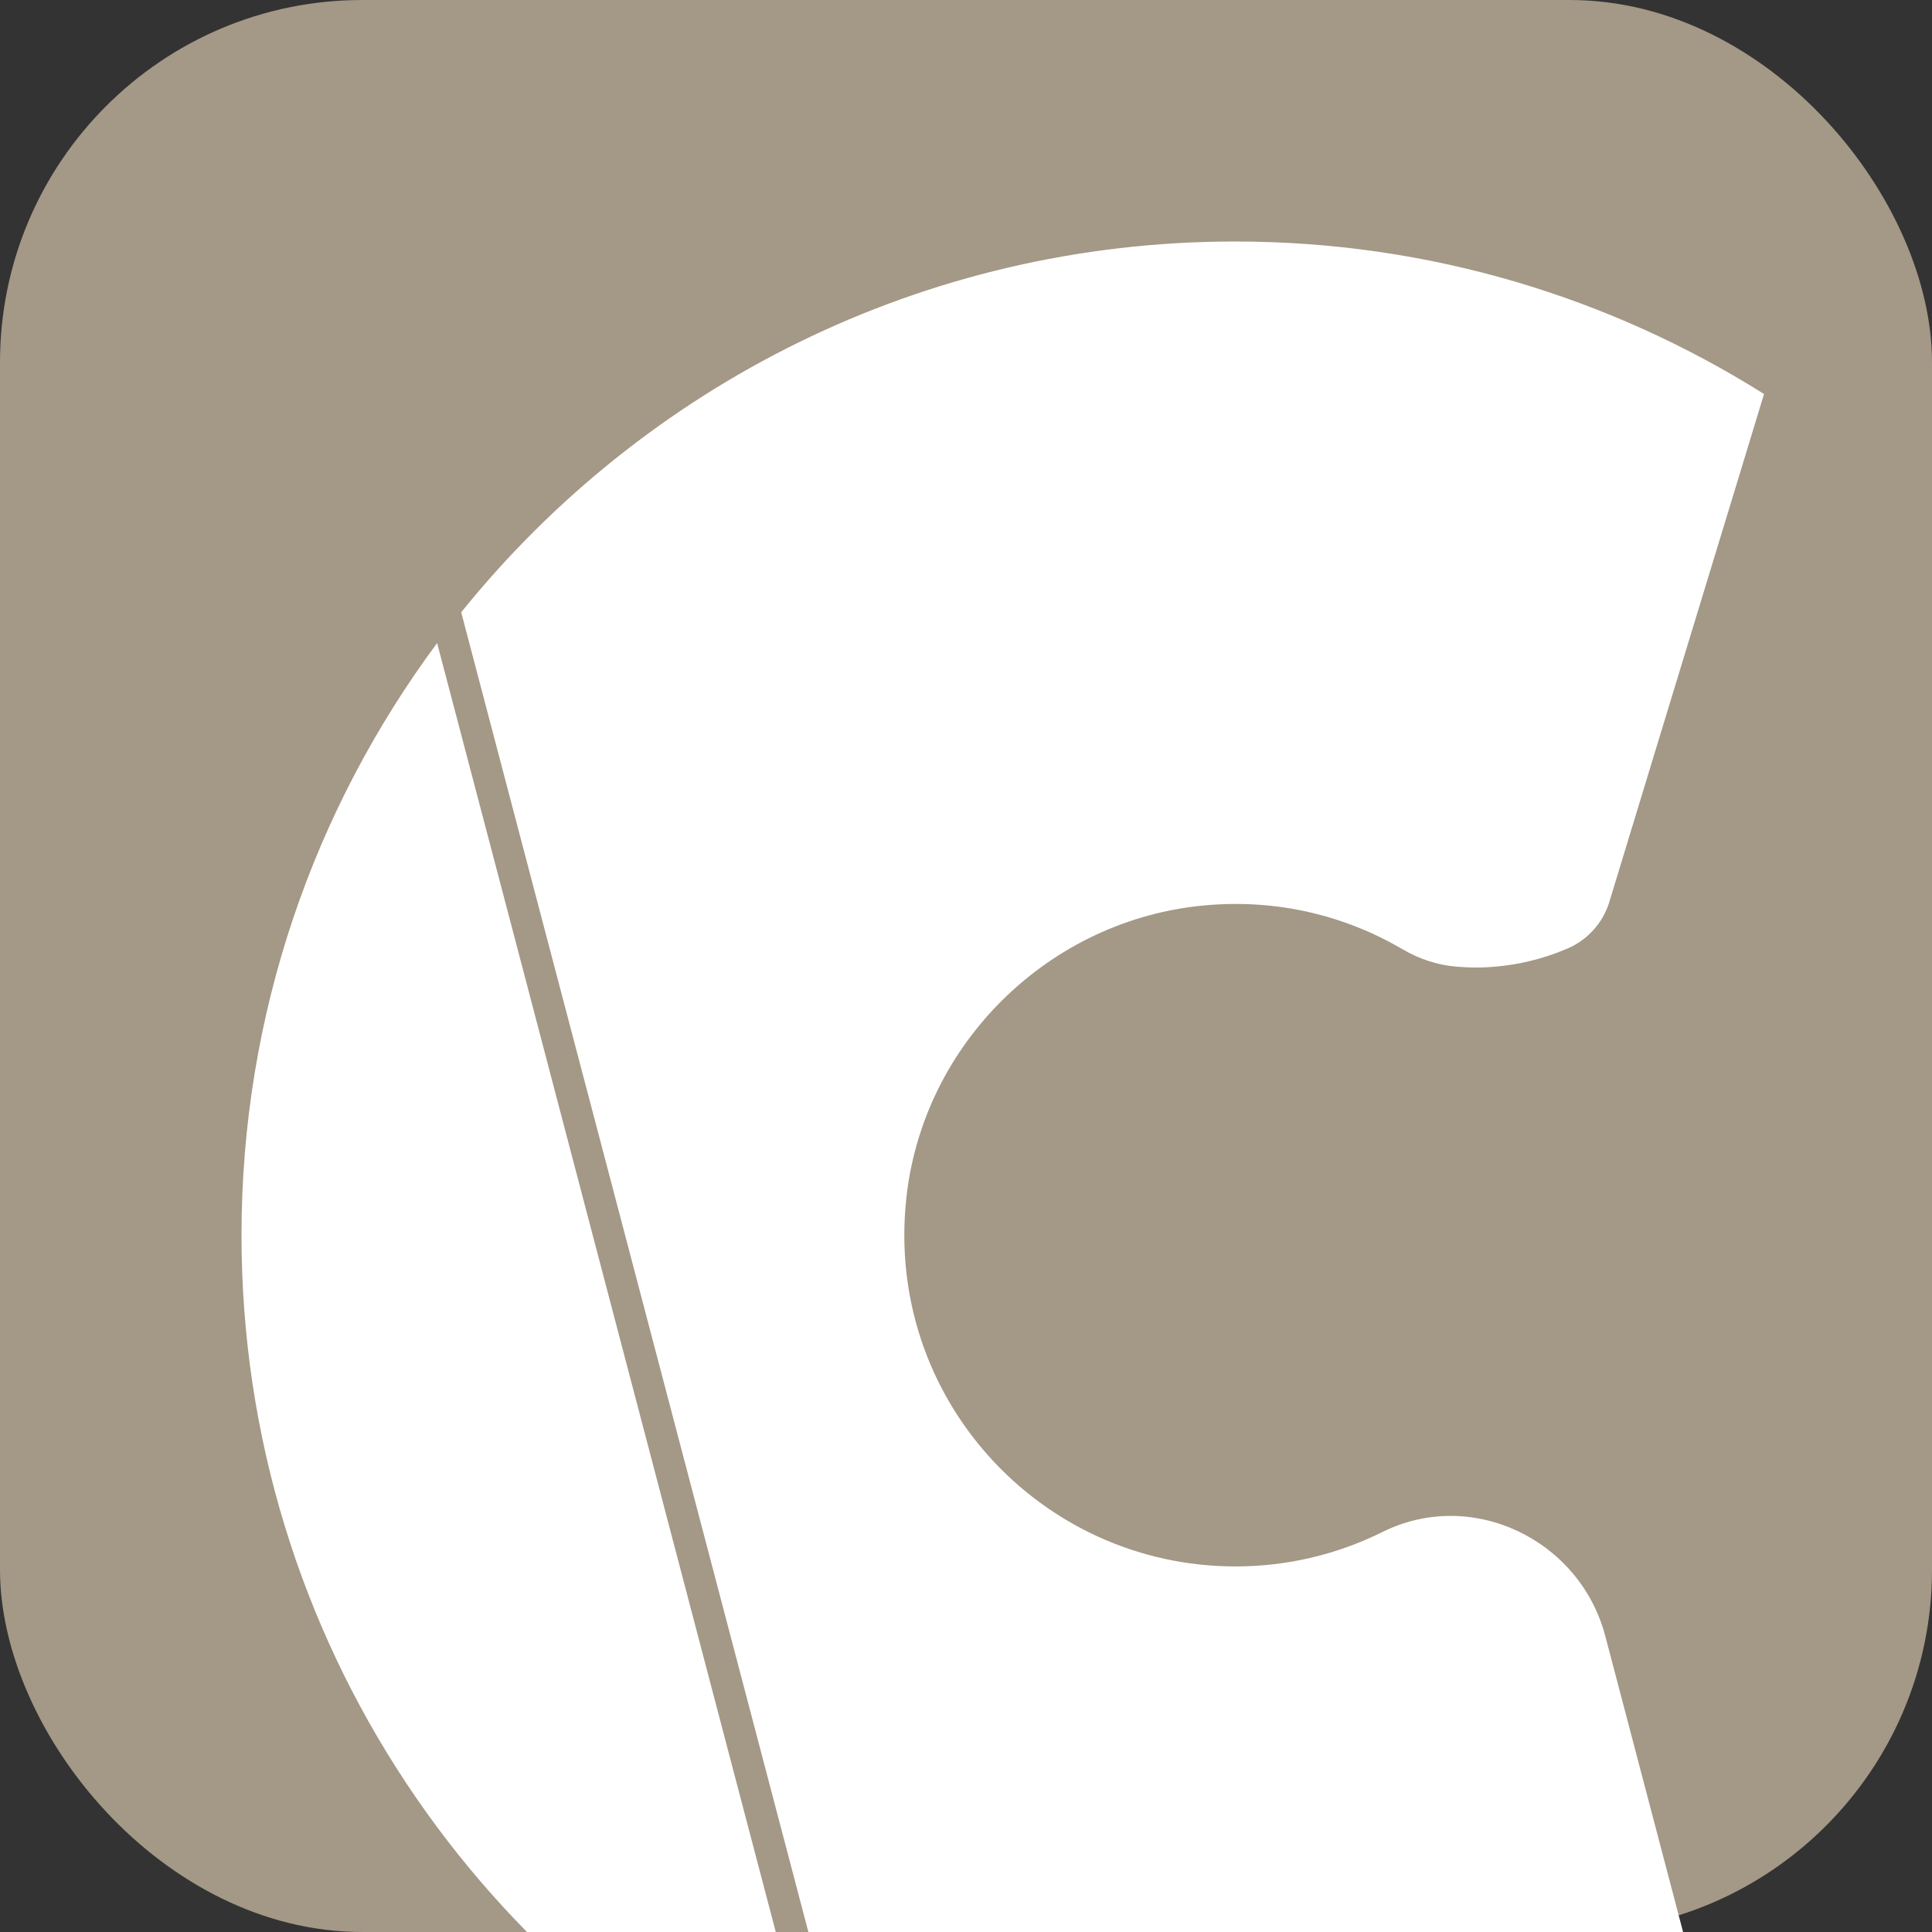
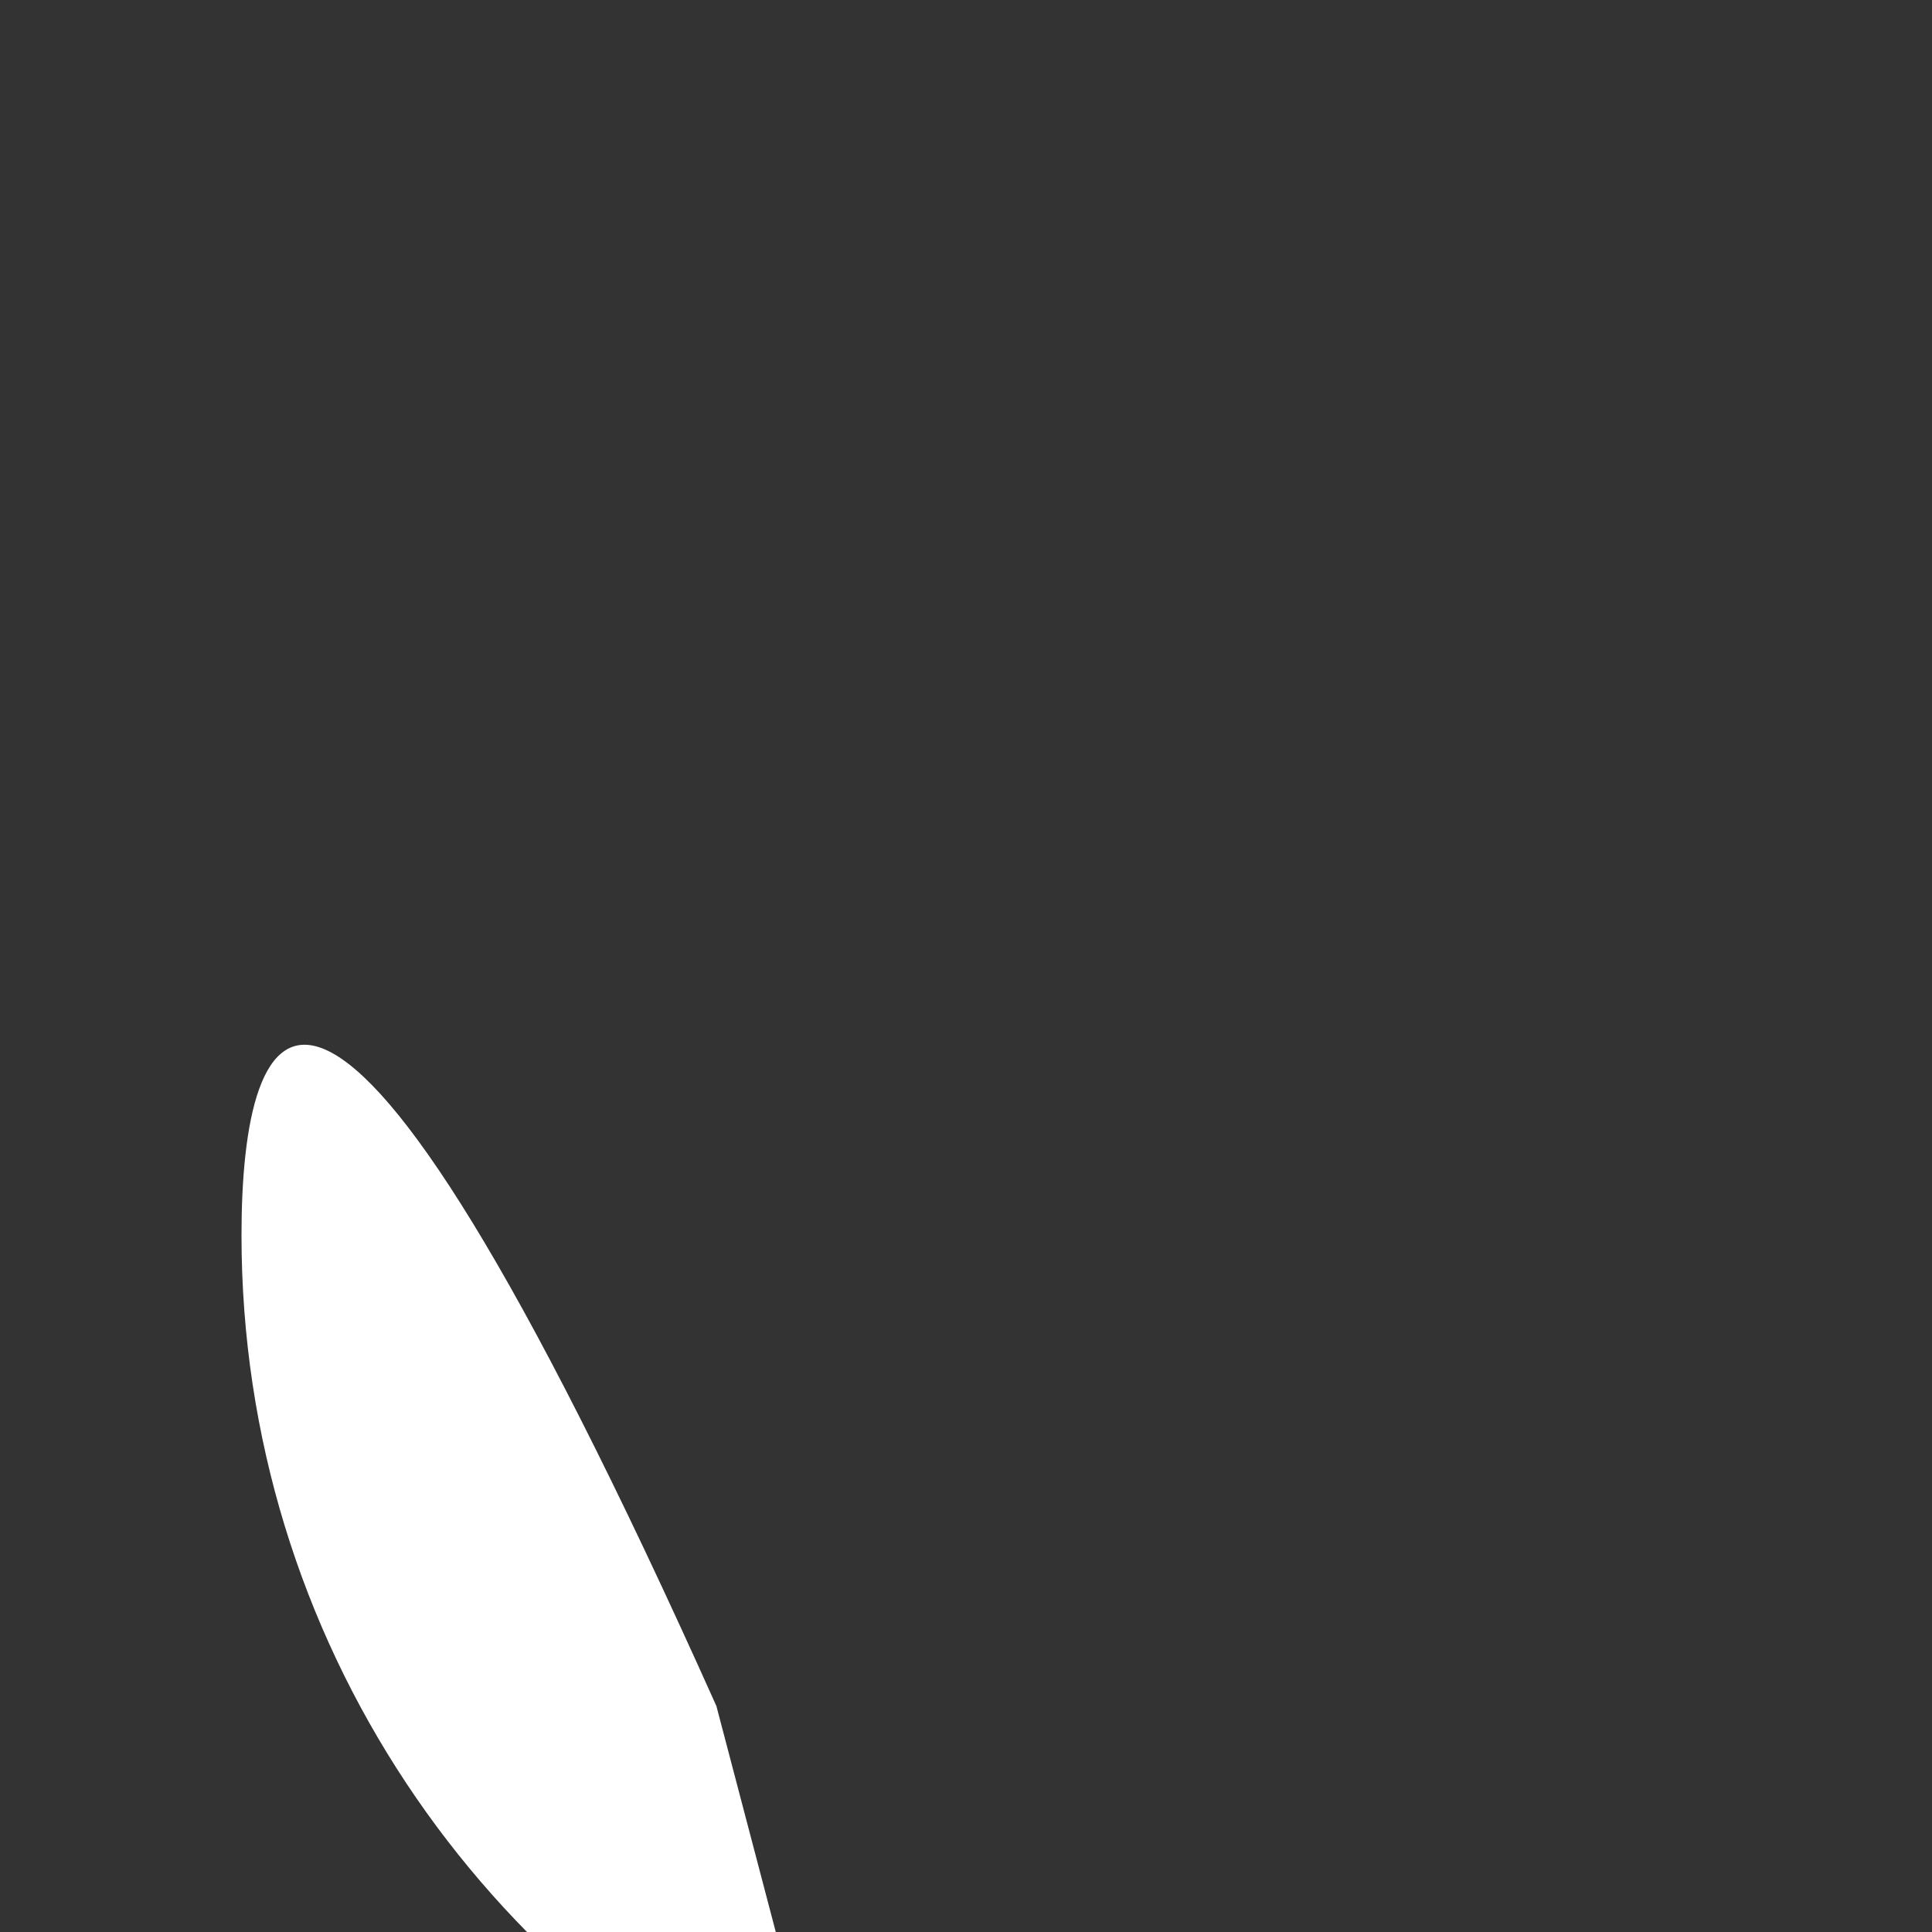
<svg xmlns="http://www.w3.org/2000/svg" id="favicon" viewBox="0 0 32 32">
  <rect x="0" y="0" width="32" height="32" fill="#333333" stroke="none" />
  <defs>
    <style>
      .bg { fill: #A49886; }
      .icon { fill: #FFFFFF; }
    </style>
  </defs>
-   <rect class="bg" width="32" height="32" rx="6" />
  <g transform="translate(4, 4) scale(0.3)">
-     <path class="icon" d="m26.22,80.86l-3.49-13.29-4.81-18.31-2.98-11.35-4.14-15.74C4.02,31.31,0,42.62,0,54.86,0,77.22,13.38,96.44,32.56,104.99l-.84-3.2-5.5-20.93Z" />
-     <path class="icon" d="m68.73,40.07c1.59-.08,3.1-.44,4.49-1.04,1.11-.48,1.95-1.42,2.3-2.57l2.94-9.66,3.92-12.86,1.68-5.52C75.6,3.1,65.6,0,54.86,0,37.59,0,22.19,7.99,12.13,20.47l4.9,18.63,3.02,11.47,4.69,17.83,8.55,32.51,1.29,4.92c6.28,2.5,13.12,3.89,20.3,3.89,9.87,0,19.13-2.62,27.13-7.18h0s-6.71-25.53-6.71-25.53c-1.4-5.34-7.36-8.22-12.31-5.76-2.44,1.21-5.19,1.9-8.11,1.9-10.79,0-19.39-9.34-18.17-20.37.94-8.55,7.93-15.37,16.51-16.13,3.99-.36,7.74.58,10.89,2.43.92.54,1.95.88,3.01.96.54.04,1.08.06,1.63.03" />
+     <path class="icon" d="m26.22,80.86C4.02,31.31,0,42.62,0,54.86,0,77.22,13.38,96.44,32.56,104.99l-.84-3.2-5.5-20.93Z" />
  </g>
</svg>